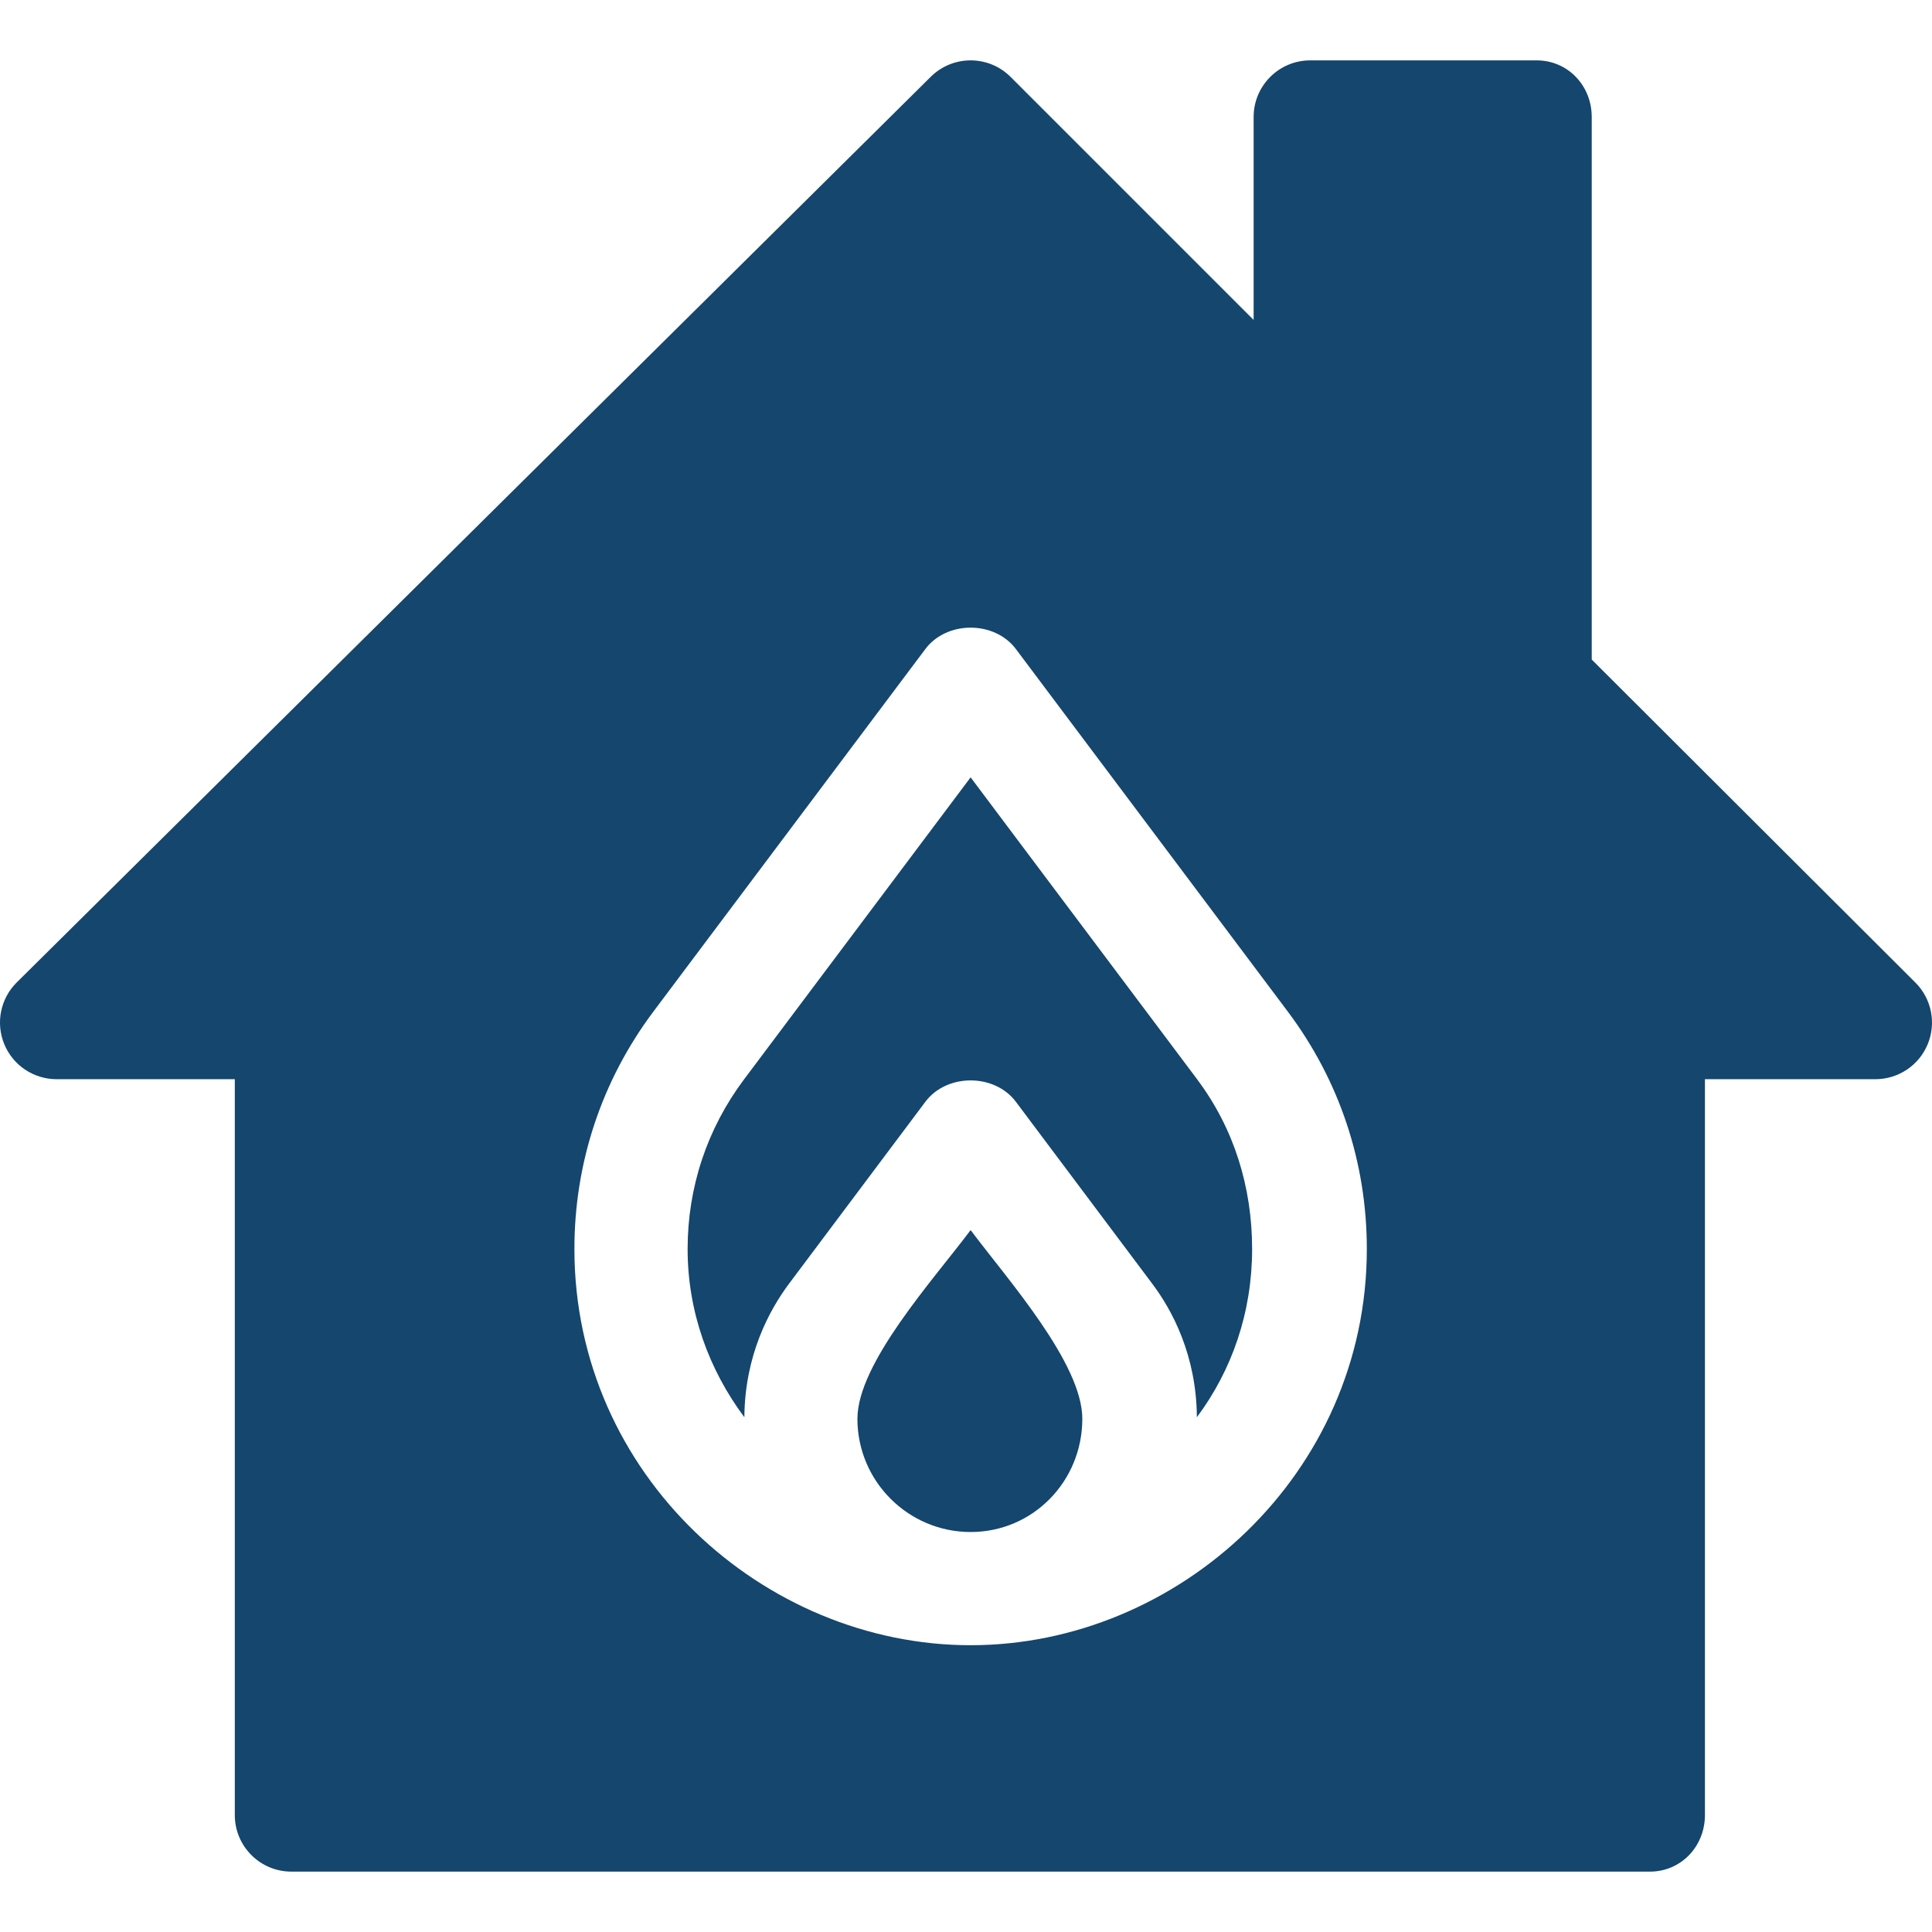
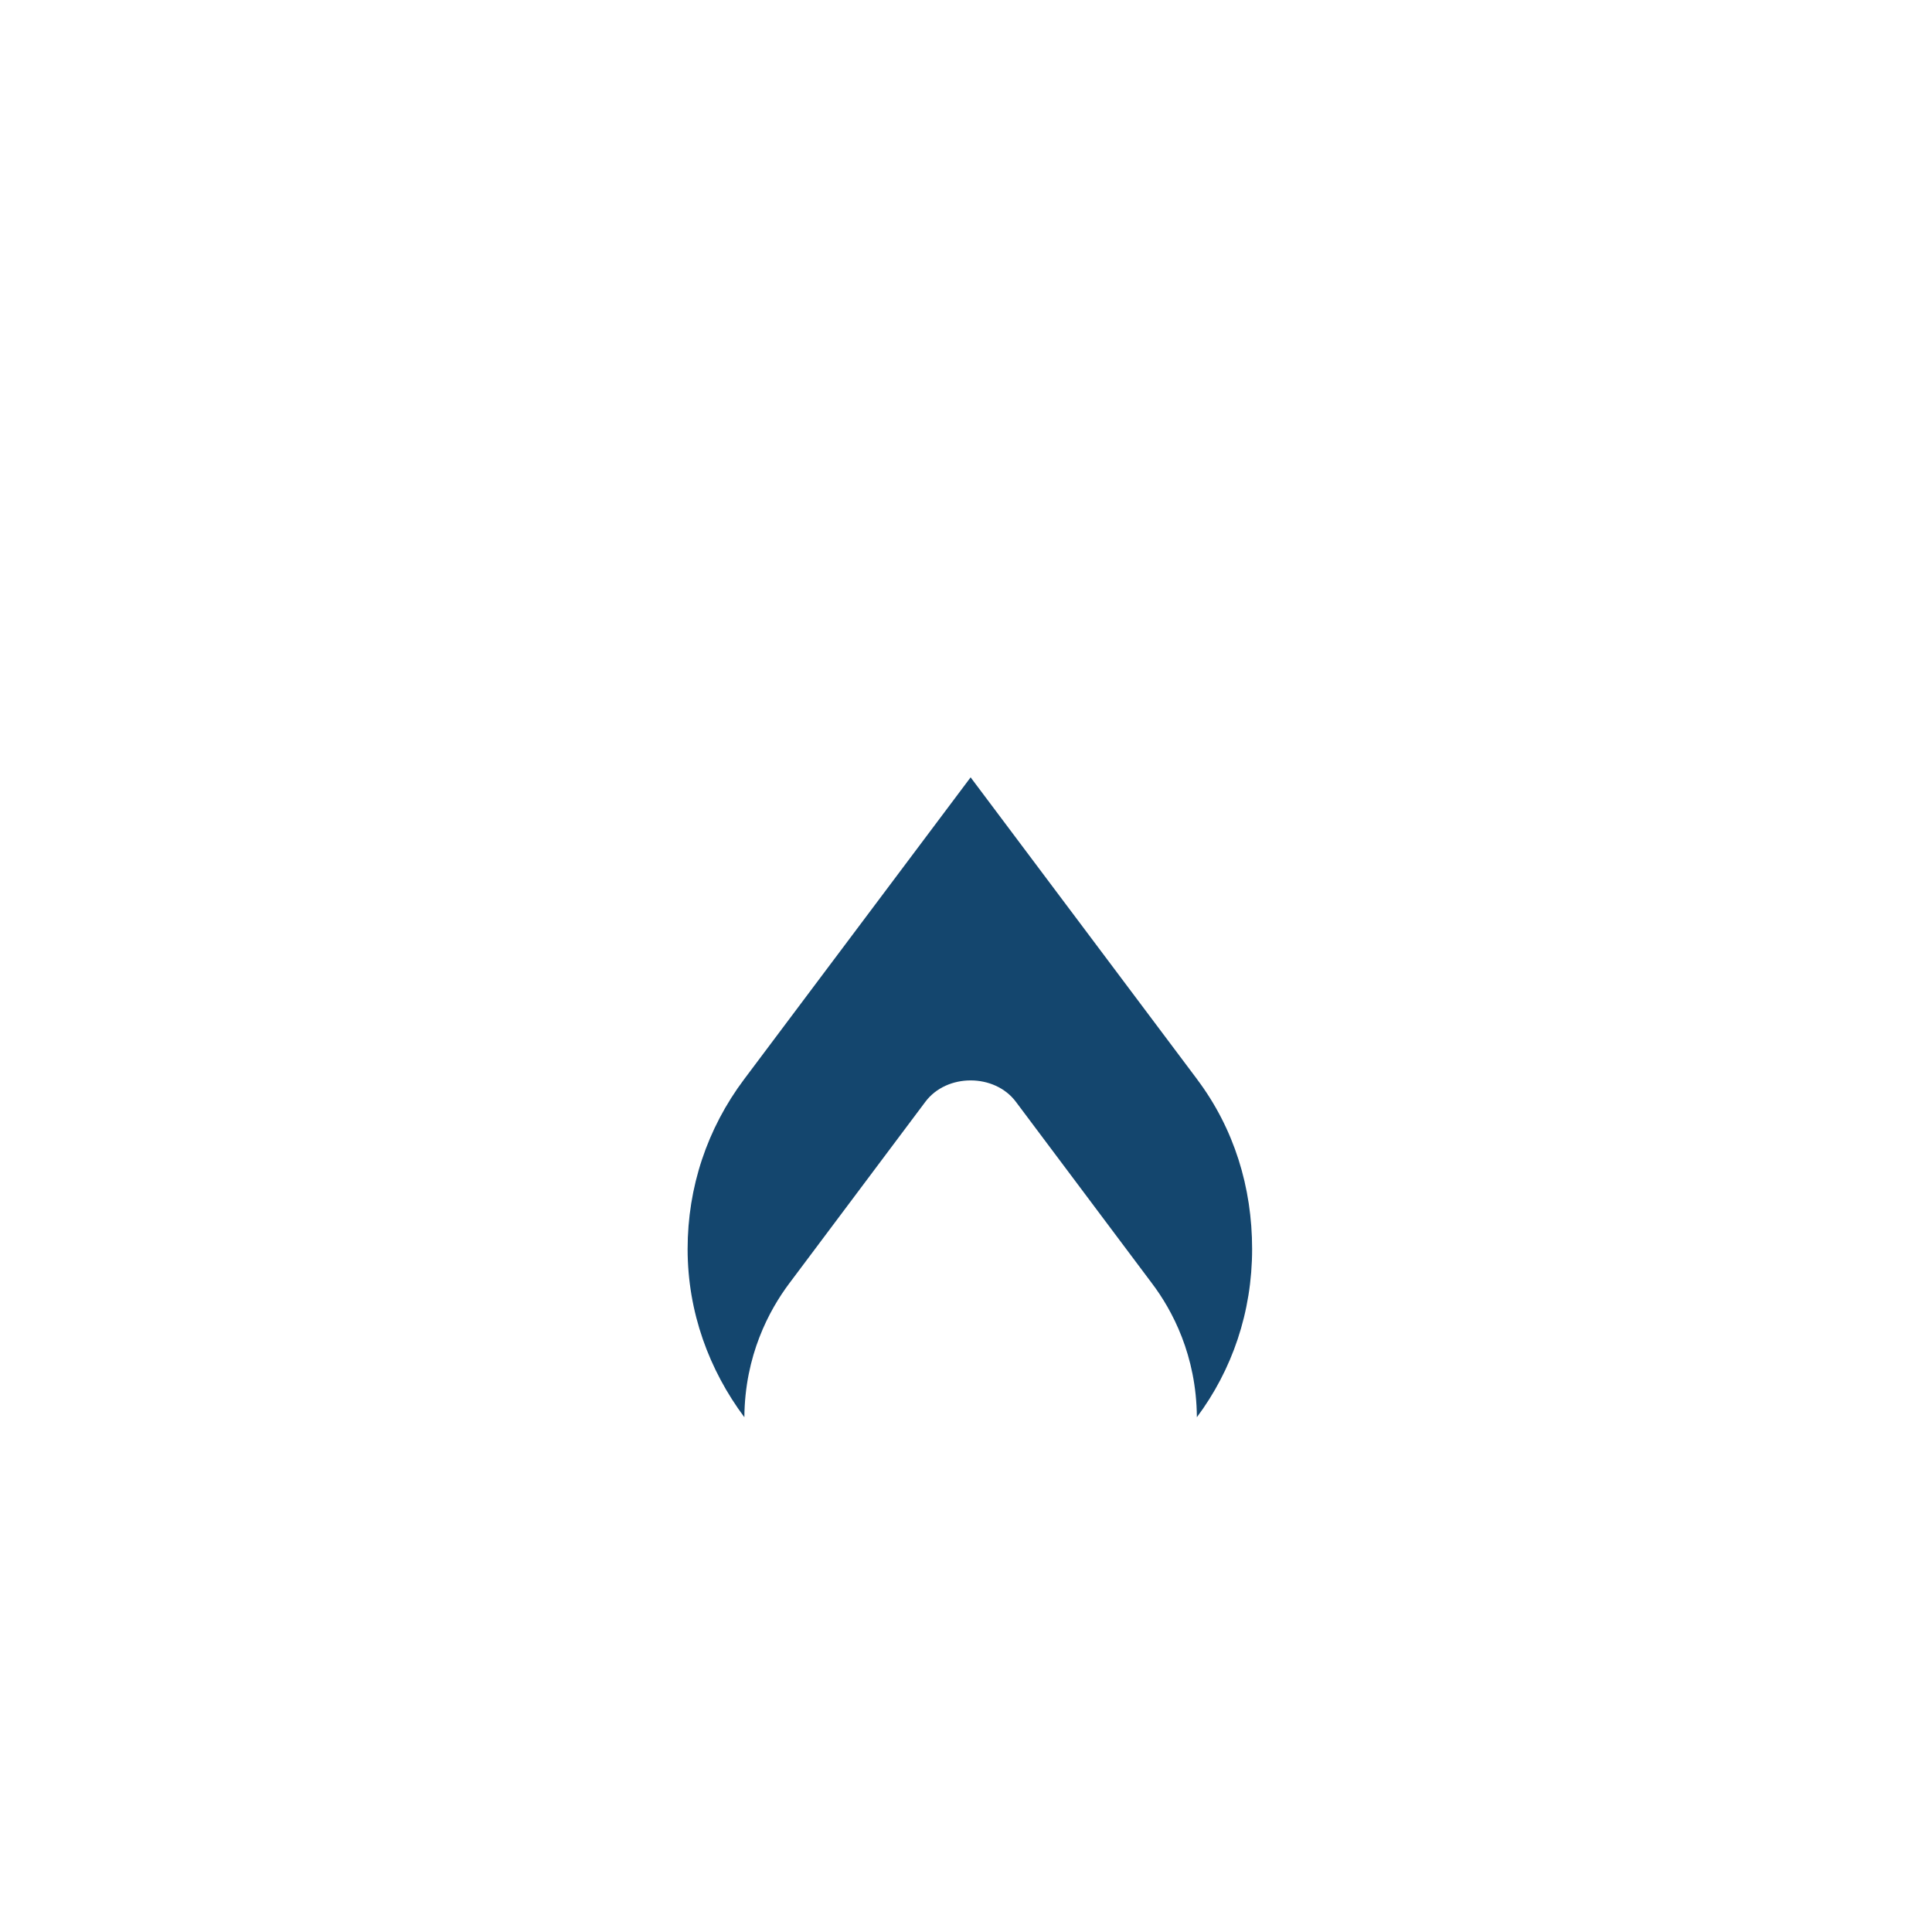
<svg xmlns="http://www.w3.org/2000/svg" version="1.1" id="Capa_1" x="0px" y="0px" viewBox="0 0 512 512" style="enable-background:new 0 0 512 512; fill: #14466E;" xml:space="preserve" width="512" height="512">
  <g>
-     <path d="M507.602,260.395l-85.777-85.605V31c0-8.291-6.309-15-14.6-15h-60c-8.291,0-15,6.709-15,15v53.789l-64.395-64.395   c-5.859-5.859-15.352-5.859-21.211,0l-242.222,240c-4.292,4.292-5.581,10.737-3.252,16.348C3.46,282.353,8.939,286,15.003,286   h47.222v195c0,8.291,6.709,15,15,15h360c8.291,0,14.6-6.709,14.6-15V286h45.172c6.064,0,11.543-3.647,13.857-9.258   C513.183,271.132,511.894,264.687,507.602,260.395z M257.225,436c-54.722,0-105-45.042-105-105c0-22.91,7.251-44.678,20.962-62.959   l72.041-96.035c5.654-7.559,18.34-7.559,23.994,0l72.041,96.05c13.711,18.267,20.962,40.034,20.962,62.944   C362.225,390.692,312.214,436,257.225,436z" />
-     <path d="M257.225,325.99c-9.83,13.113-30,35.286-30,50.01c0,16.538,13.462,30,30,30s29.6-13.462,29.6-30   C286.825,361.276,267.012,339.053,257.225,325.99z" />
    <path d="M317.269,286.044l-60.044-80.039l-60.044,80.039c-9.785,13.052-14.956,28.594-14.956,44.956   c0,16.756,5.718,32.086,15.04,44.584c0.115-16.324,6.528-28.332,11.942-35.532l36.021-48.062c5.654-7.559,18.34-7.559,23.994,0   l36.035,48.076c5.4,7.128,11.812,19.12,11.927,35.517c9.322-12.499,14.64-27.828,14.64-44.584c0-16.362-4.771-31.904-14.556-44.941   C317.269,286.059,317.269,286.059,317.269,286.044z" />
  </g>
</svg>